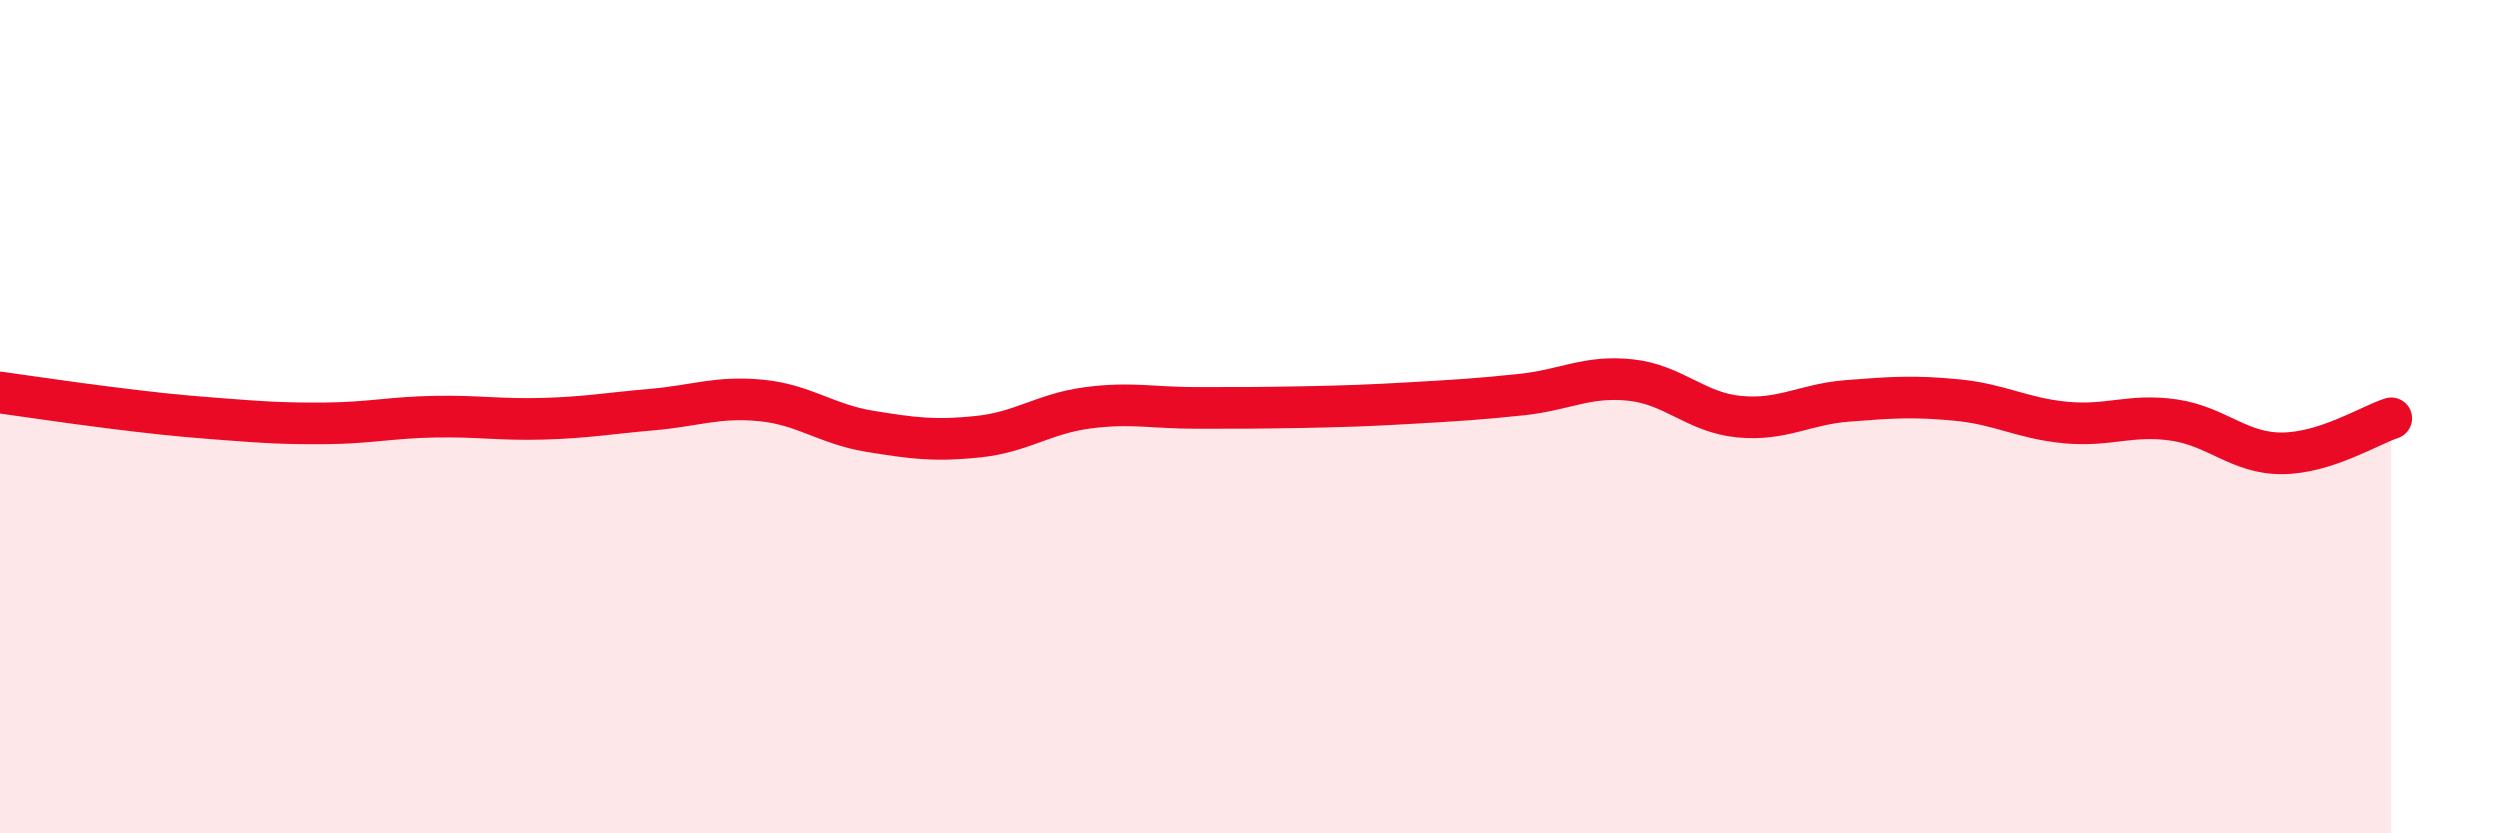
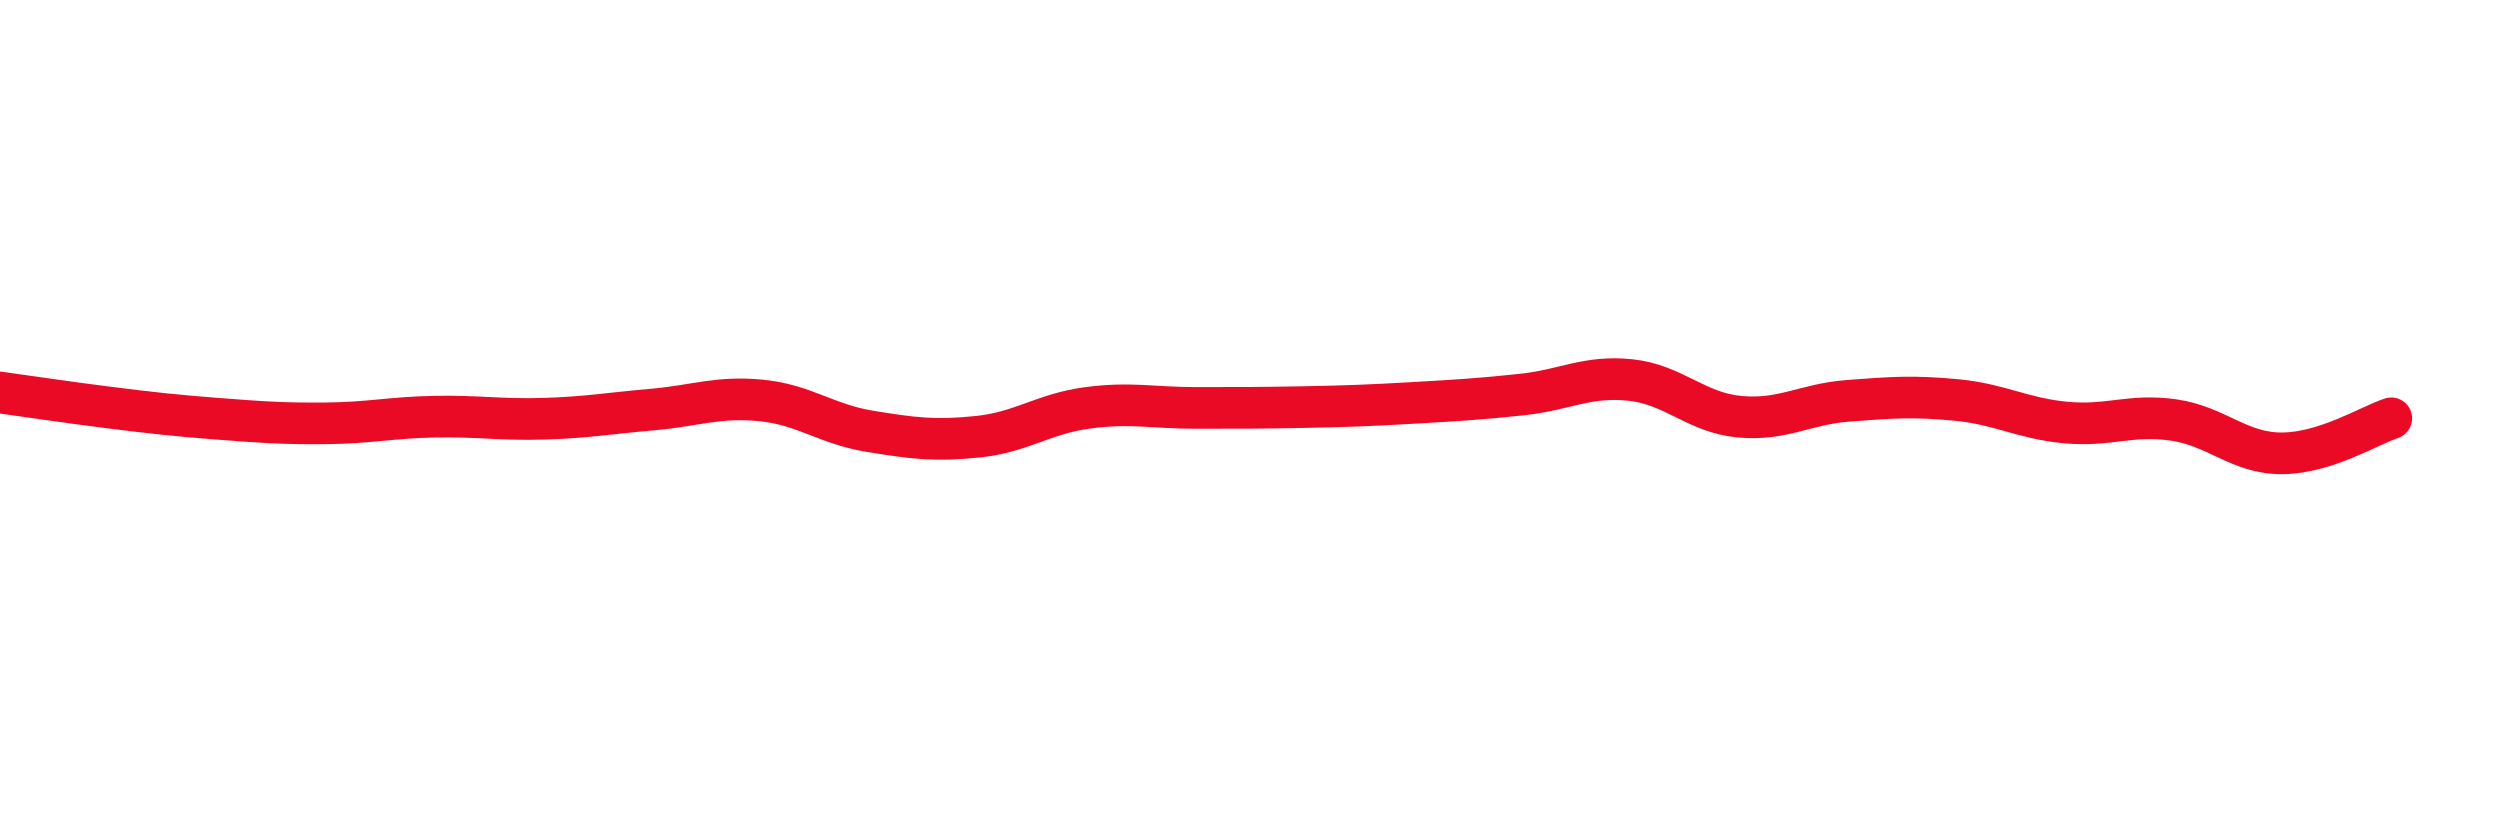
<svg xmlns="http://www.w3.org/2000/svg" width="60" height="20" viewBox="0 0 60 20">
-   <path d="M 0,9.42 C 0.52,9.49 1.57,9.65 2.61,9.78 C 3.65,9.91 4.18,9.97 5.22,10.05 C 6.26,10.13 6.79,10.17 7.83,10.16 C 8.87,10.15 9.39,10.02 10.43,10 C 11.47,9.98 12,10.08 13.04,10.05 C 14.08,10.02 14.61,9.92 15.65,9.83 C 16.69,9.74 17.22,9.51 18.26,9.61 C 19.3,9.71 19.83,10.18 20.87,10.35 C 21.91,10.52 22.44,10.59 23.48,10.48 C 24.52,10.37 25.05,9.93 26.09,9.79 C 27.13,9.65 27.66,9.79 28.7,9.79 C 29.74,9.79 30.26,9.79 31.3,9.77 C 32.34,9.75 32.87,9.73 33.91,9.67 C 34.95,9.61 35.48,9.58 36.52,9.47 C 37.56,9.36 38.09,9.01 39.13,9.12 C 40.17,9.23 40.7,9.9 41.74,10 C 42.78,10.1 43.31,9.7 44.35,9.62 C 45.39,9.54 45.92,9.5 46.96,9.6 C 48,9.7 48.53,10.04 49.57,10.14 C 50.61,10.24 51.13,9.93 52.17,10.08 C 53.21,10.23 53.74,10.89 54.78,10.88 C 55.82,10.87 56.87,10.21 57.39,10.04L57.39 20L0 20Z" fill="#EB0A25" opacity="0.1" stroke-linecap="round" stroke-linejoin="round" />
  <path d="M 0,9.42 C 0.52,9.49 1.57,9.65 2.61,9.78 C 3.65,9.91 4.18,9.97 5.22,10.05 C 6.26,10.13 6.79,10.17 7.83,10.16 C 8.87,10.15 9.39,10.02 10.43,10 C 11.47,9.98 12,10.08 13.04,10.05 C 14.08,10.02 14.61,9.92 15.65,9.83 C 16.69,9.74 17.22,9.51 18.26,9.61 C 19.3,9.71 19.83,10.18 20.87,10.35 C 21.91,10.52 22.44,10.59 23.48,10.48 C 24.52,10.37 25.05,9.93 26.09,9.79 C 27.13,9.65 27.66,9.79 28.7,9.79 C 29.74,9.79 30.26,9.79 31.3,9.77 C 32.34,9.75 32.87,9.73 33.91,9.67 C 34.95,9.61 35.48,9.58 36.52,9.47 C 37.56,9.36 38.09,9.01 39.13,9.12 C 40.17,9.23 40.7,9.9 41.74,10 C 42.78,10.1 43.31,9.7 44.35,9.62 C 45.39,9.54 45.92,9.5 46.96,9.6 C 48,9.7 48.53,10.04 49.57,10.14 C 50.61,10.24 51.13,9.93 52.17,10.08 C 53.21,10.23 53.74,10.89 54.78,10.88 C 55.82,10.87 56.87,10.21 57.39,10.04" stroke="#EB0A25" stroke-width="1" fill="none" stroke-linecap="round" stroke-linejoin="round" />
</svg>